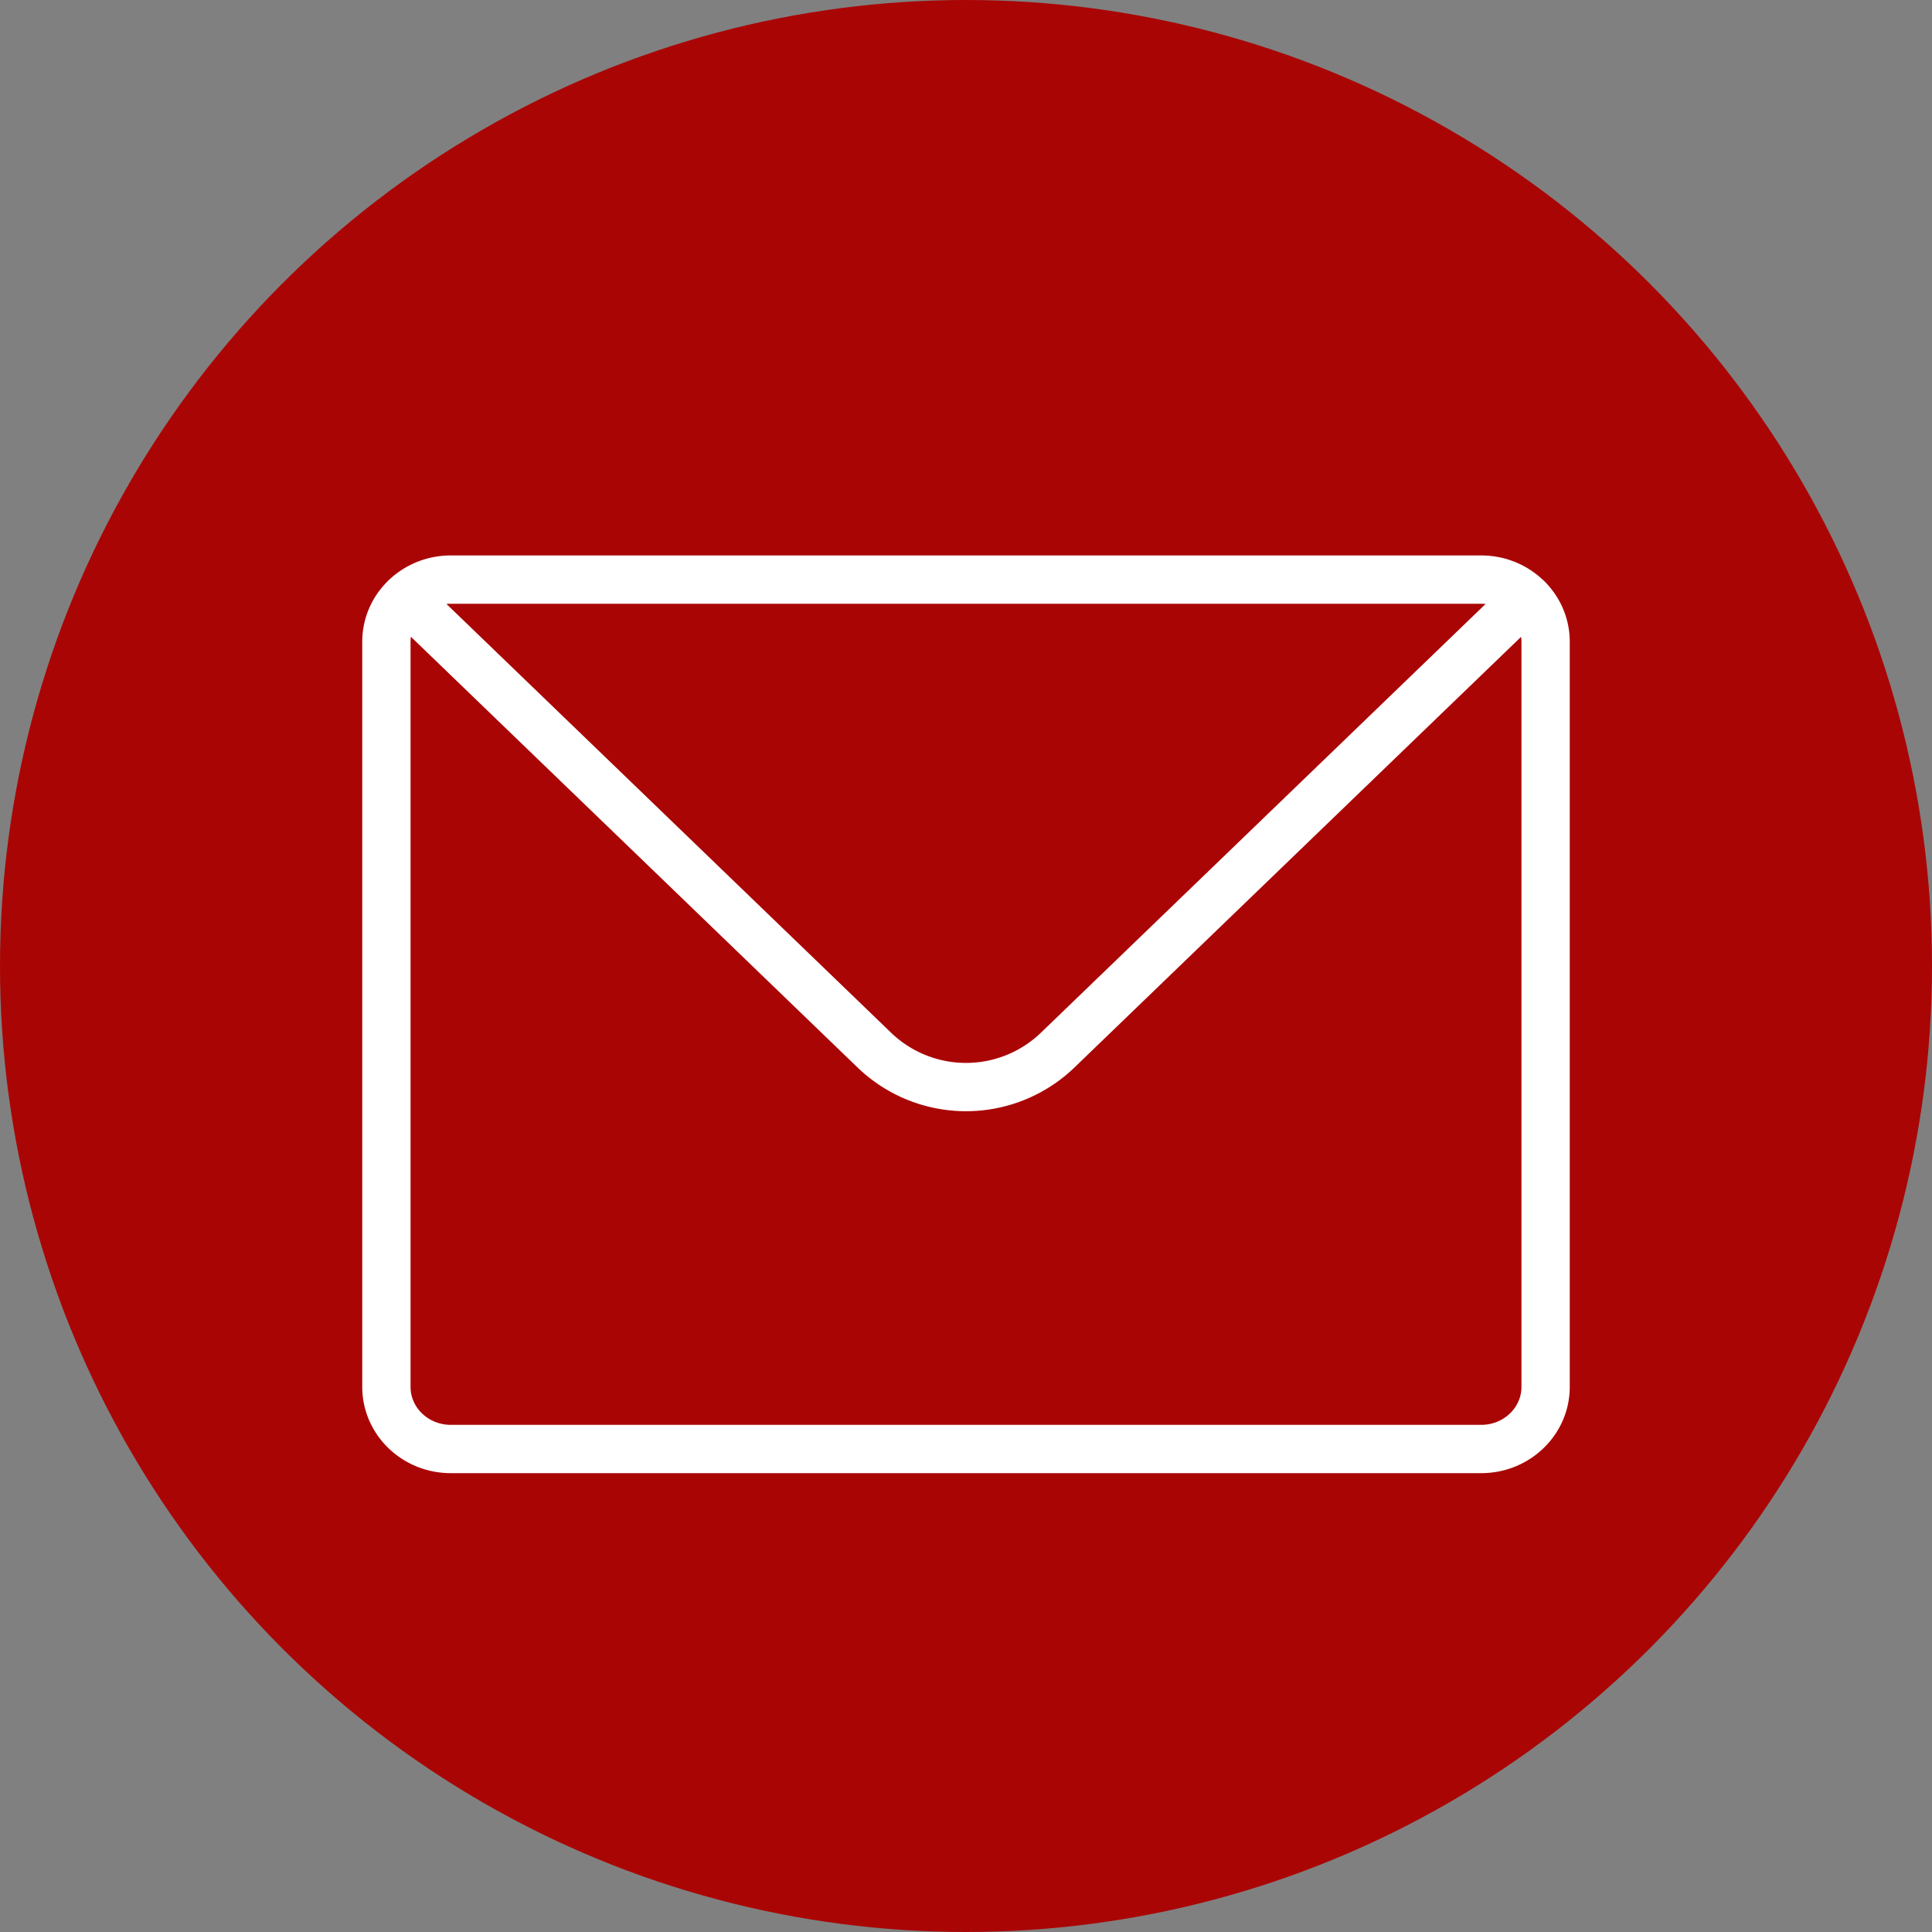
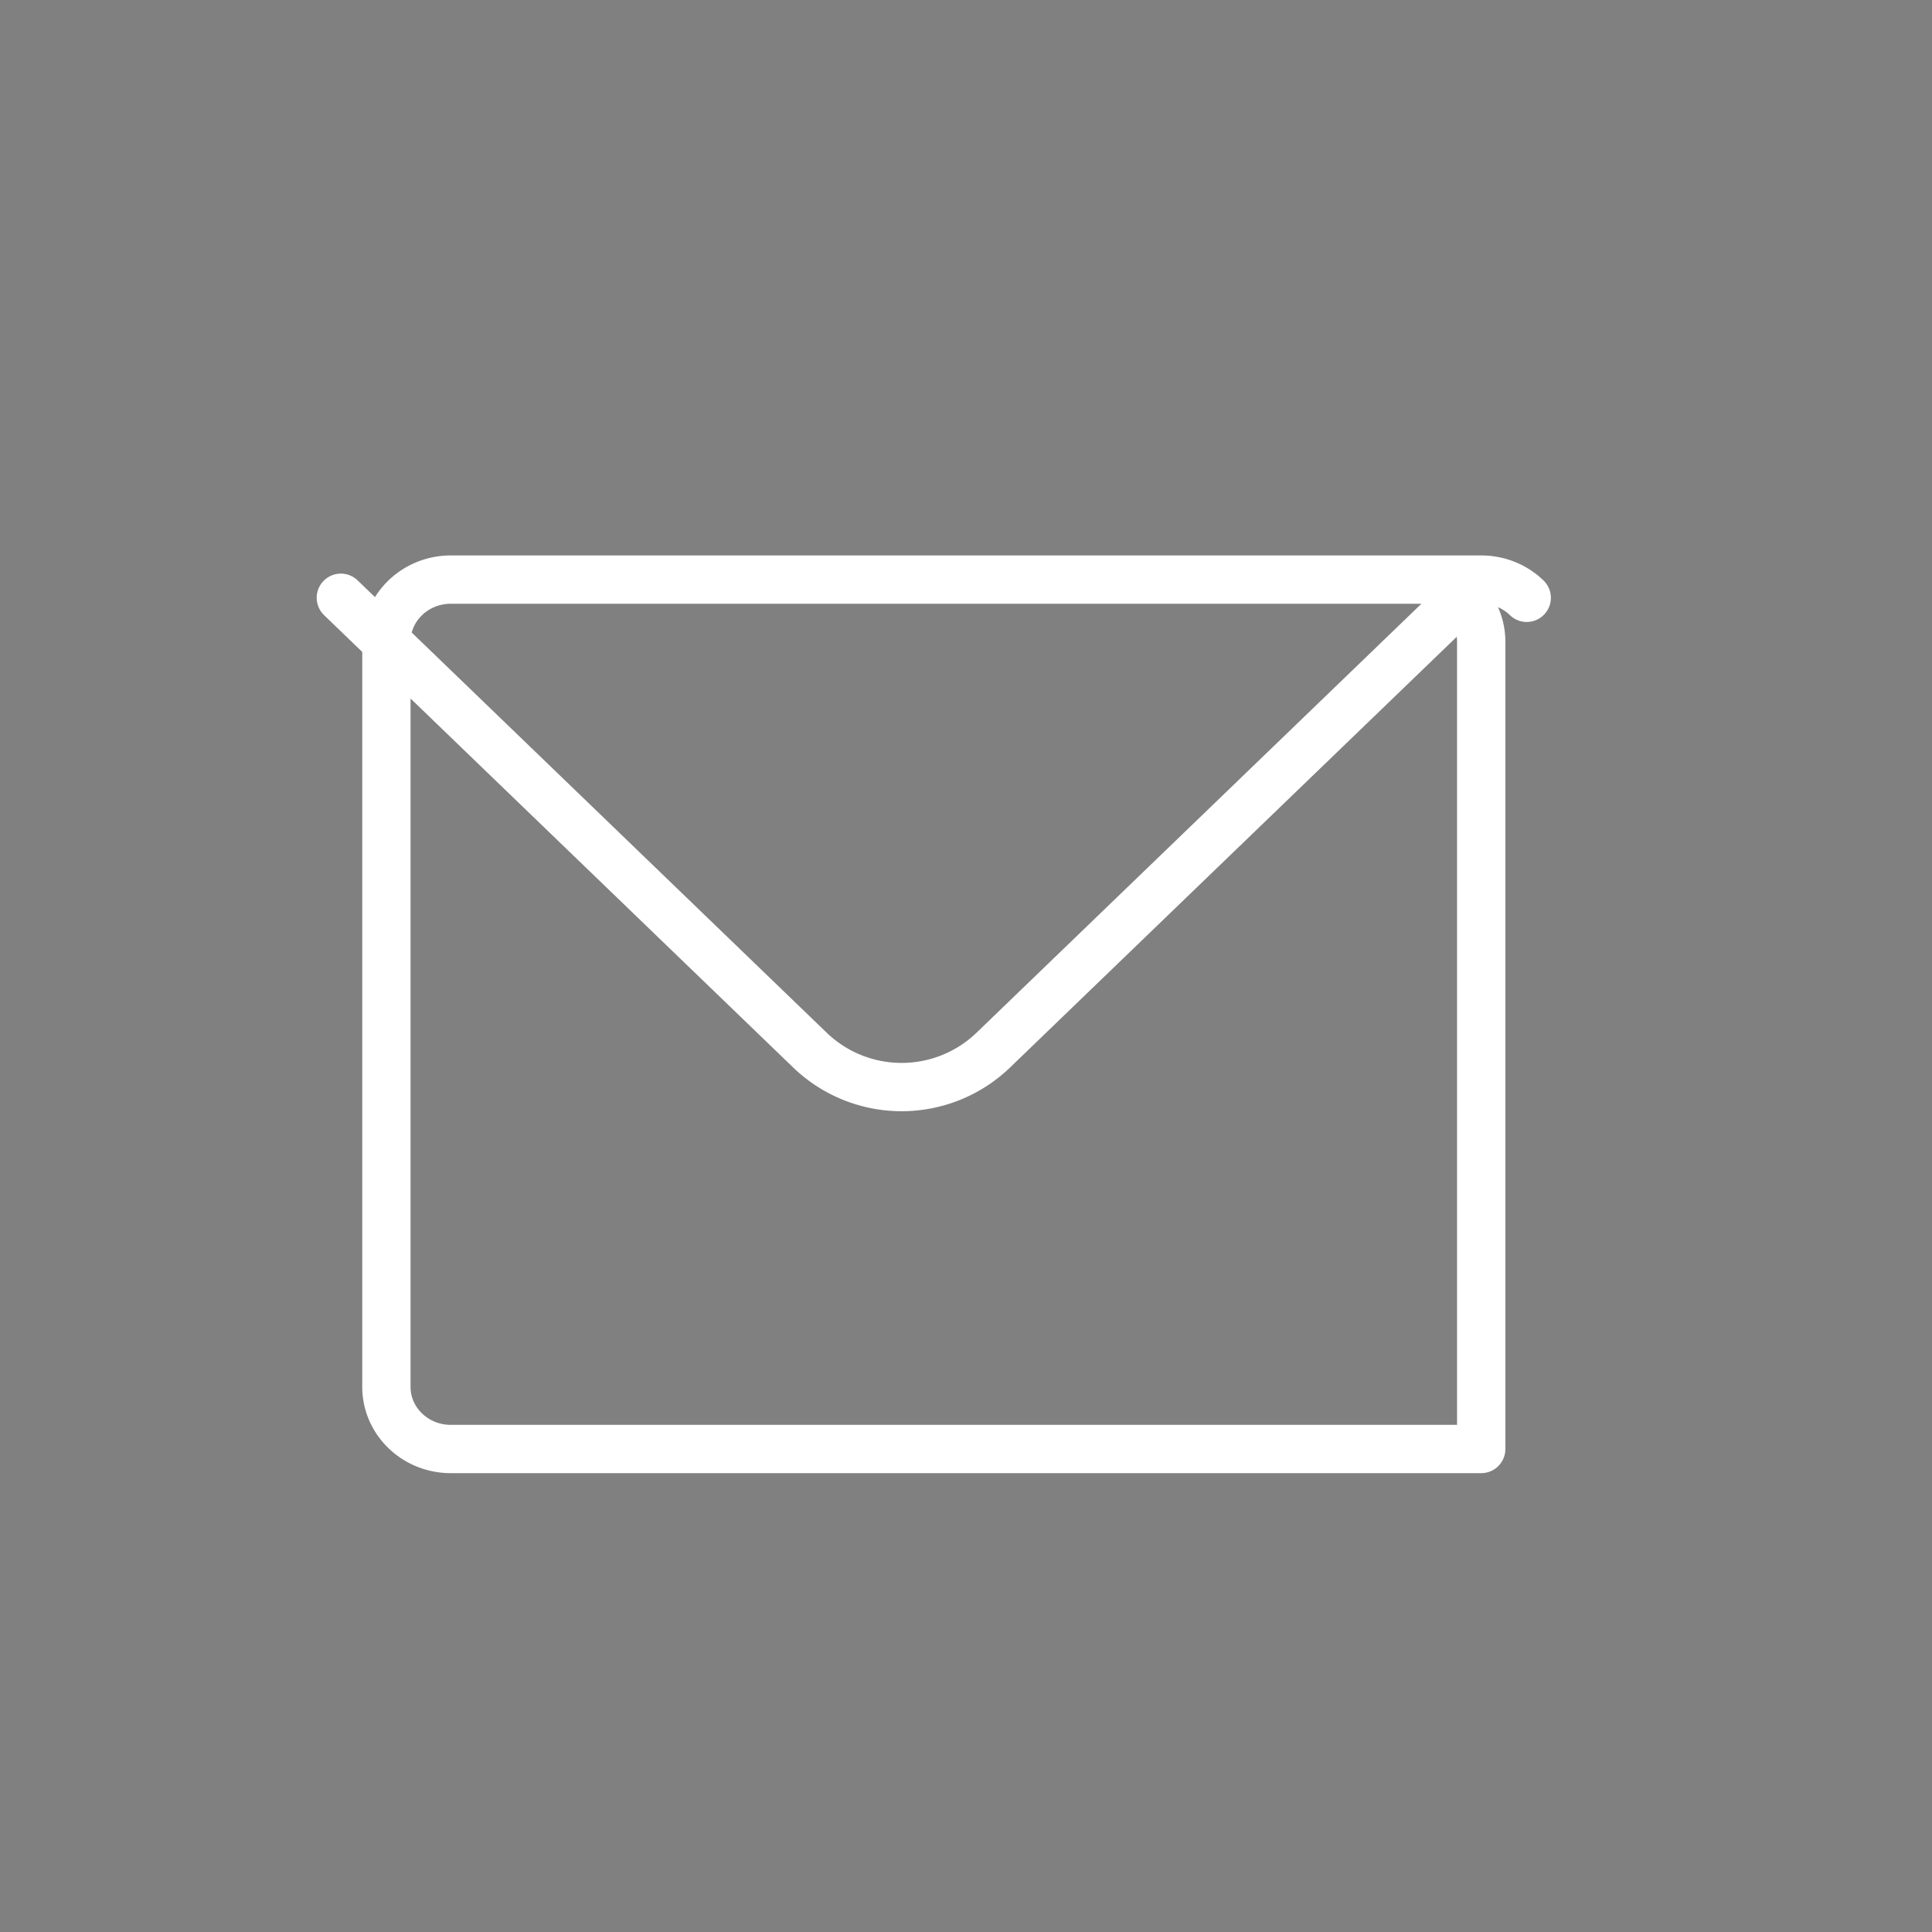
<svg xmlns="http://www.w3.org/2000/svg" width="40" height="40" fill="none">
  <rect width="100%" height="100%" fill="#808080" stroke="none" />
-   <circle cx="20" cy="20" r="20" fill="#AA0505" />
-   <path d="M8.39 12.377c.242-.233.575-.377.943-.377h21.334c.368 0 .701.144.942.377m-23.218 0c-.242.232-.391.554-.391.909v15.428C8 29.424 8.597 30 9.333 30h21.334c.736 0 1.333-.576 1.333-1.286V13.286c0-.355-.15-.677-.39-.91m-23.22 0 9.724 9.377a2.737 2.737 0 0 0 3.772 0l9.724-9.376" stroke="#fff" stroke-linecap="round" stroke-linejoin="round" />
+   <path d="M8.39 12.377c.242-.233.575-.377.943-.377h21.334c.368 0 .701.144.942.377m-23.218 0c-.242.232-.391.554-.391.909v15.428C8 29.424 8.597 30 9.333 30h21.334V13.286c0-.355-.15-.677-.39-.91m-23.22 0 9.724 9.377a2.737 2.737 0 0 0 3.772 0l9.724-9.376" stroke="#fff" stroke-linecap="round" stroke-linejoin="round" />
</svg>